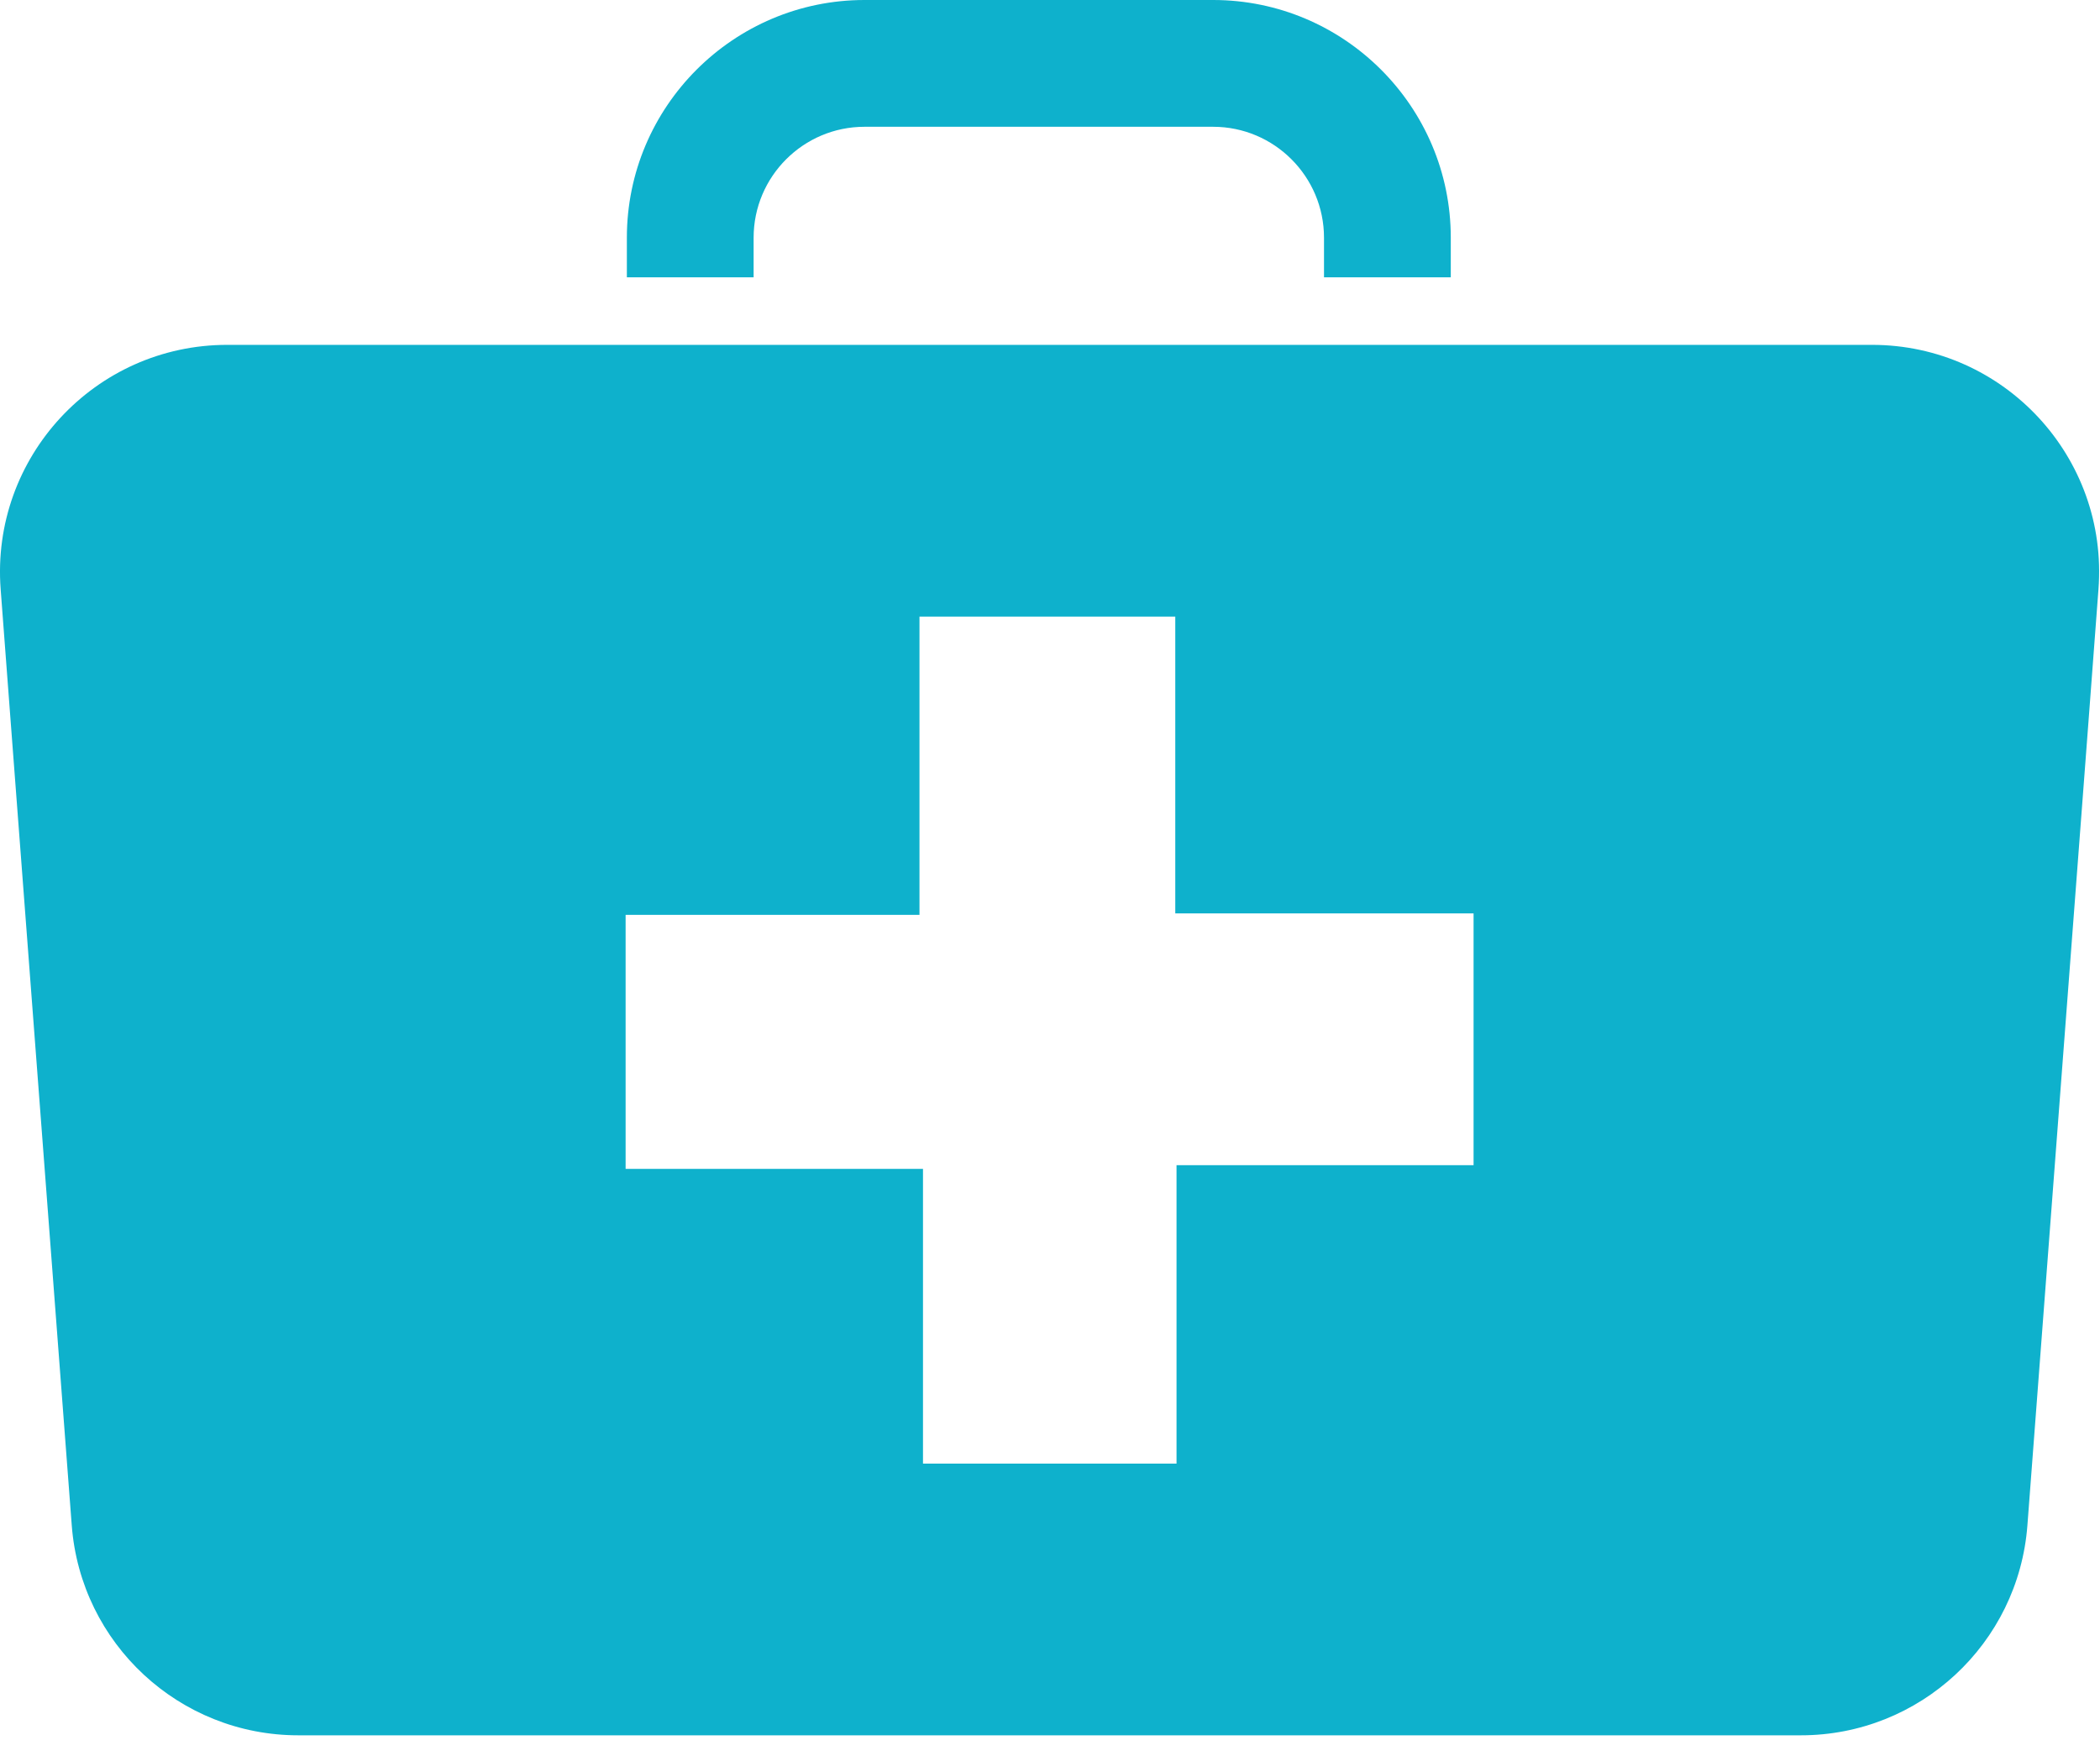
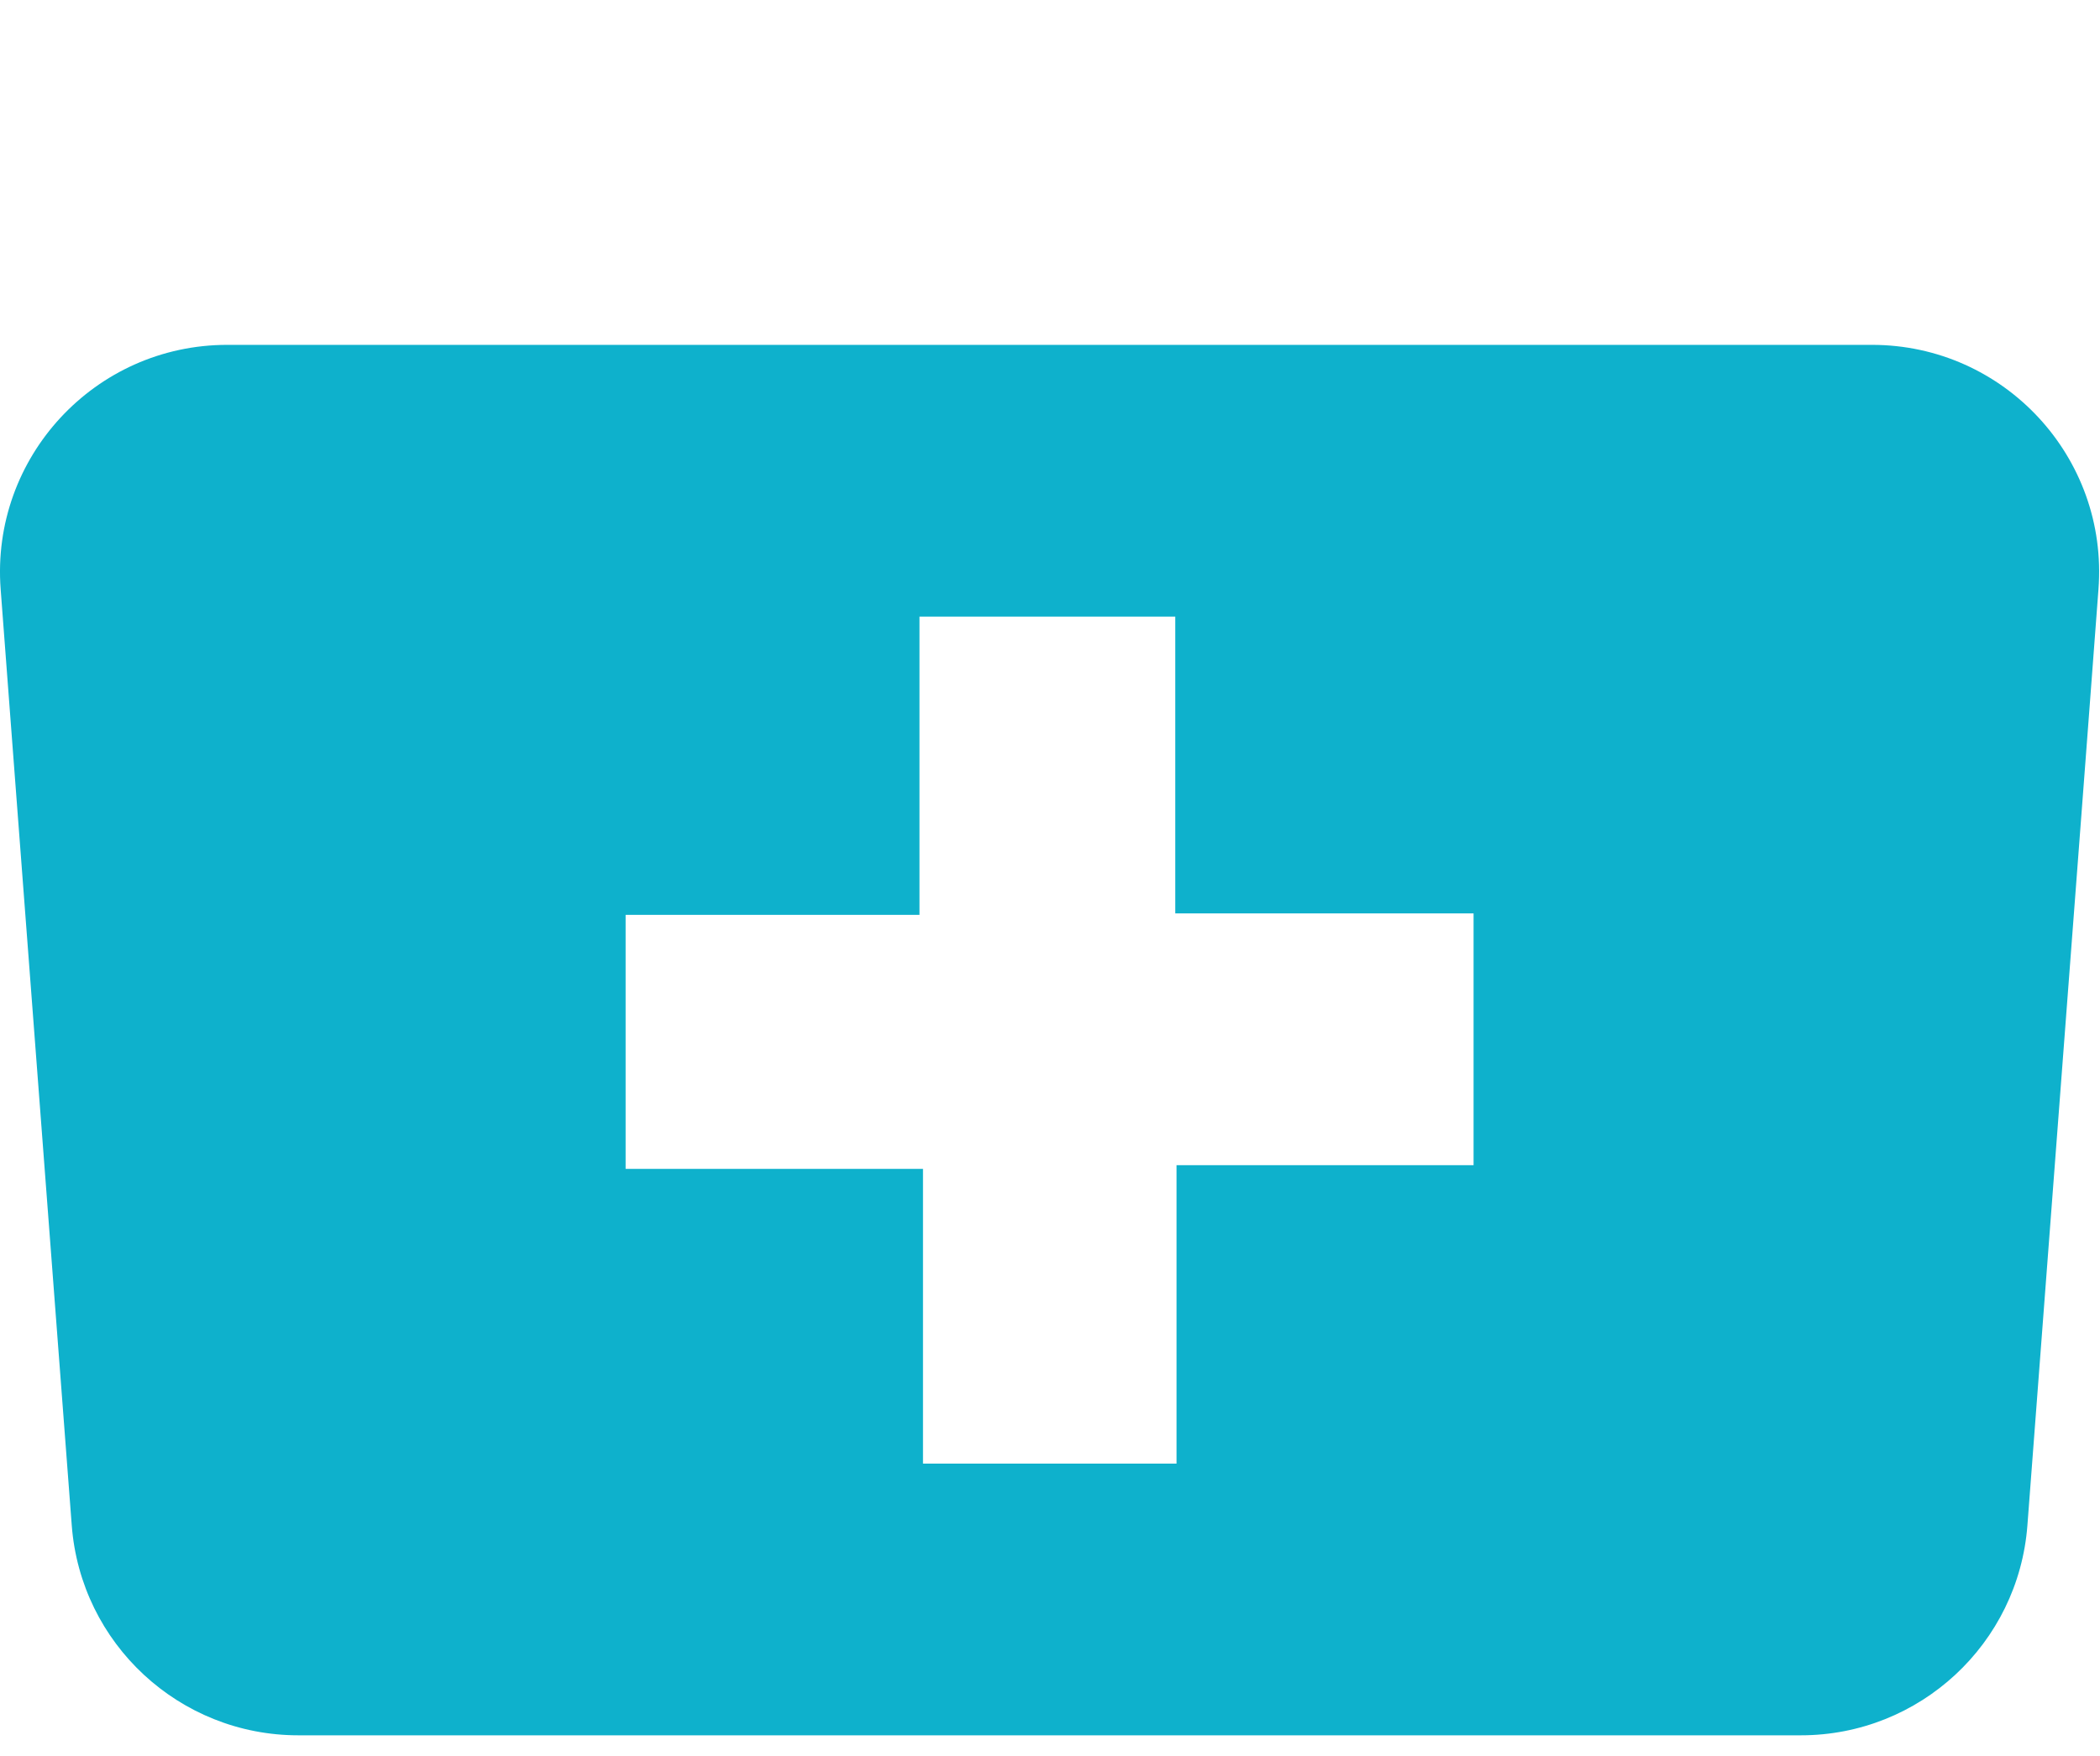
<svg xmlns="http://www.w3.org/2000/svg" width="67" height="56" viewBox="0 0 67 56" fill="none">
  <path fill-rule="evenodd" clip-rule="evenodd" d="M7.249 11H59.725C63.945 11 67.273 14.591 66.951 18.797L66.634 22.997L66.275 27.723L64.684 48.653C64.398 52.432 61.246 55.352 57.456 55.352H9.517C5.727 55.352 2.575 52.432 2.289 48.653L0.698 27.723L0.339 22.997L0.021 18.797C-0.299 14.59 3.029 11 7.249 11ZM37.537 37.166H47.014V29.135H37.497V19.668H29.336V29.181H19.96V37.284H29.448V46.685H37.537V37.166Z" fill="#0EB1CC" />
-   <path d="M46.286 8.845H42.242V7.582C42.242 5.631 40.655 4.044 38.704 4.044H27.582C25.631 4.044 24.044 5.631 24.044 7.582V8.845H20V7.582C20 3.402 23.401 0 27.583 0H38.704C42.885 0 46.287 3.401 46.287 7.582V8.845H46.286Z" fill="#0EB1CC" />
</svg>